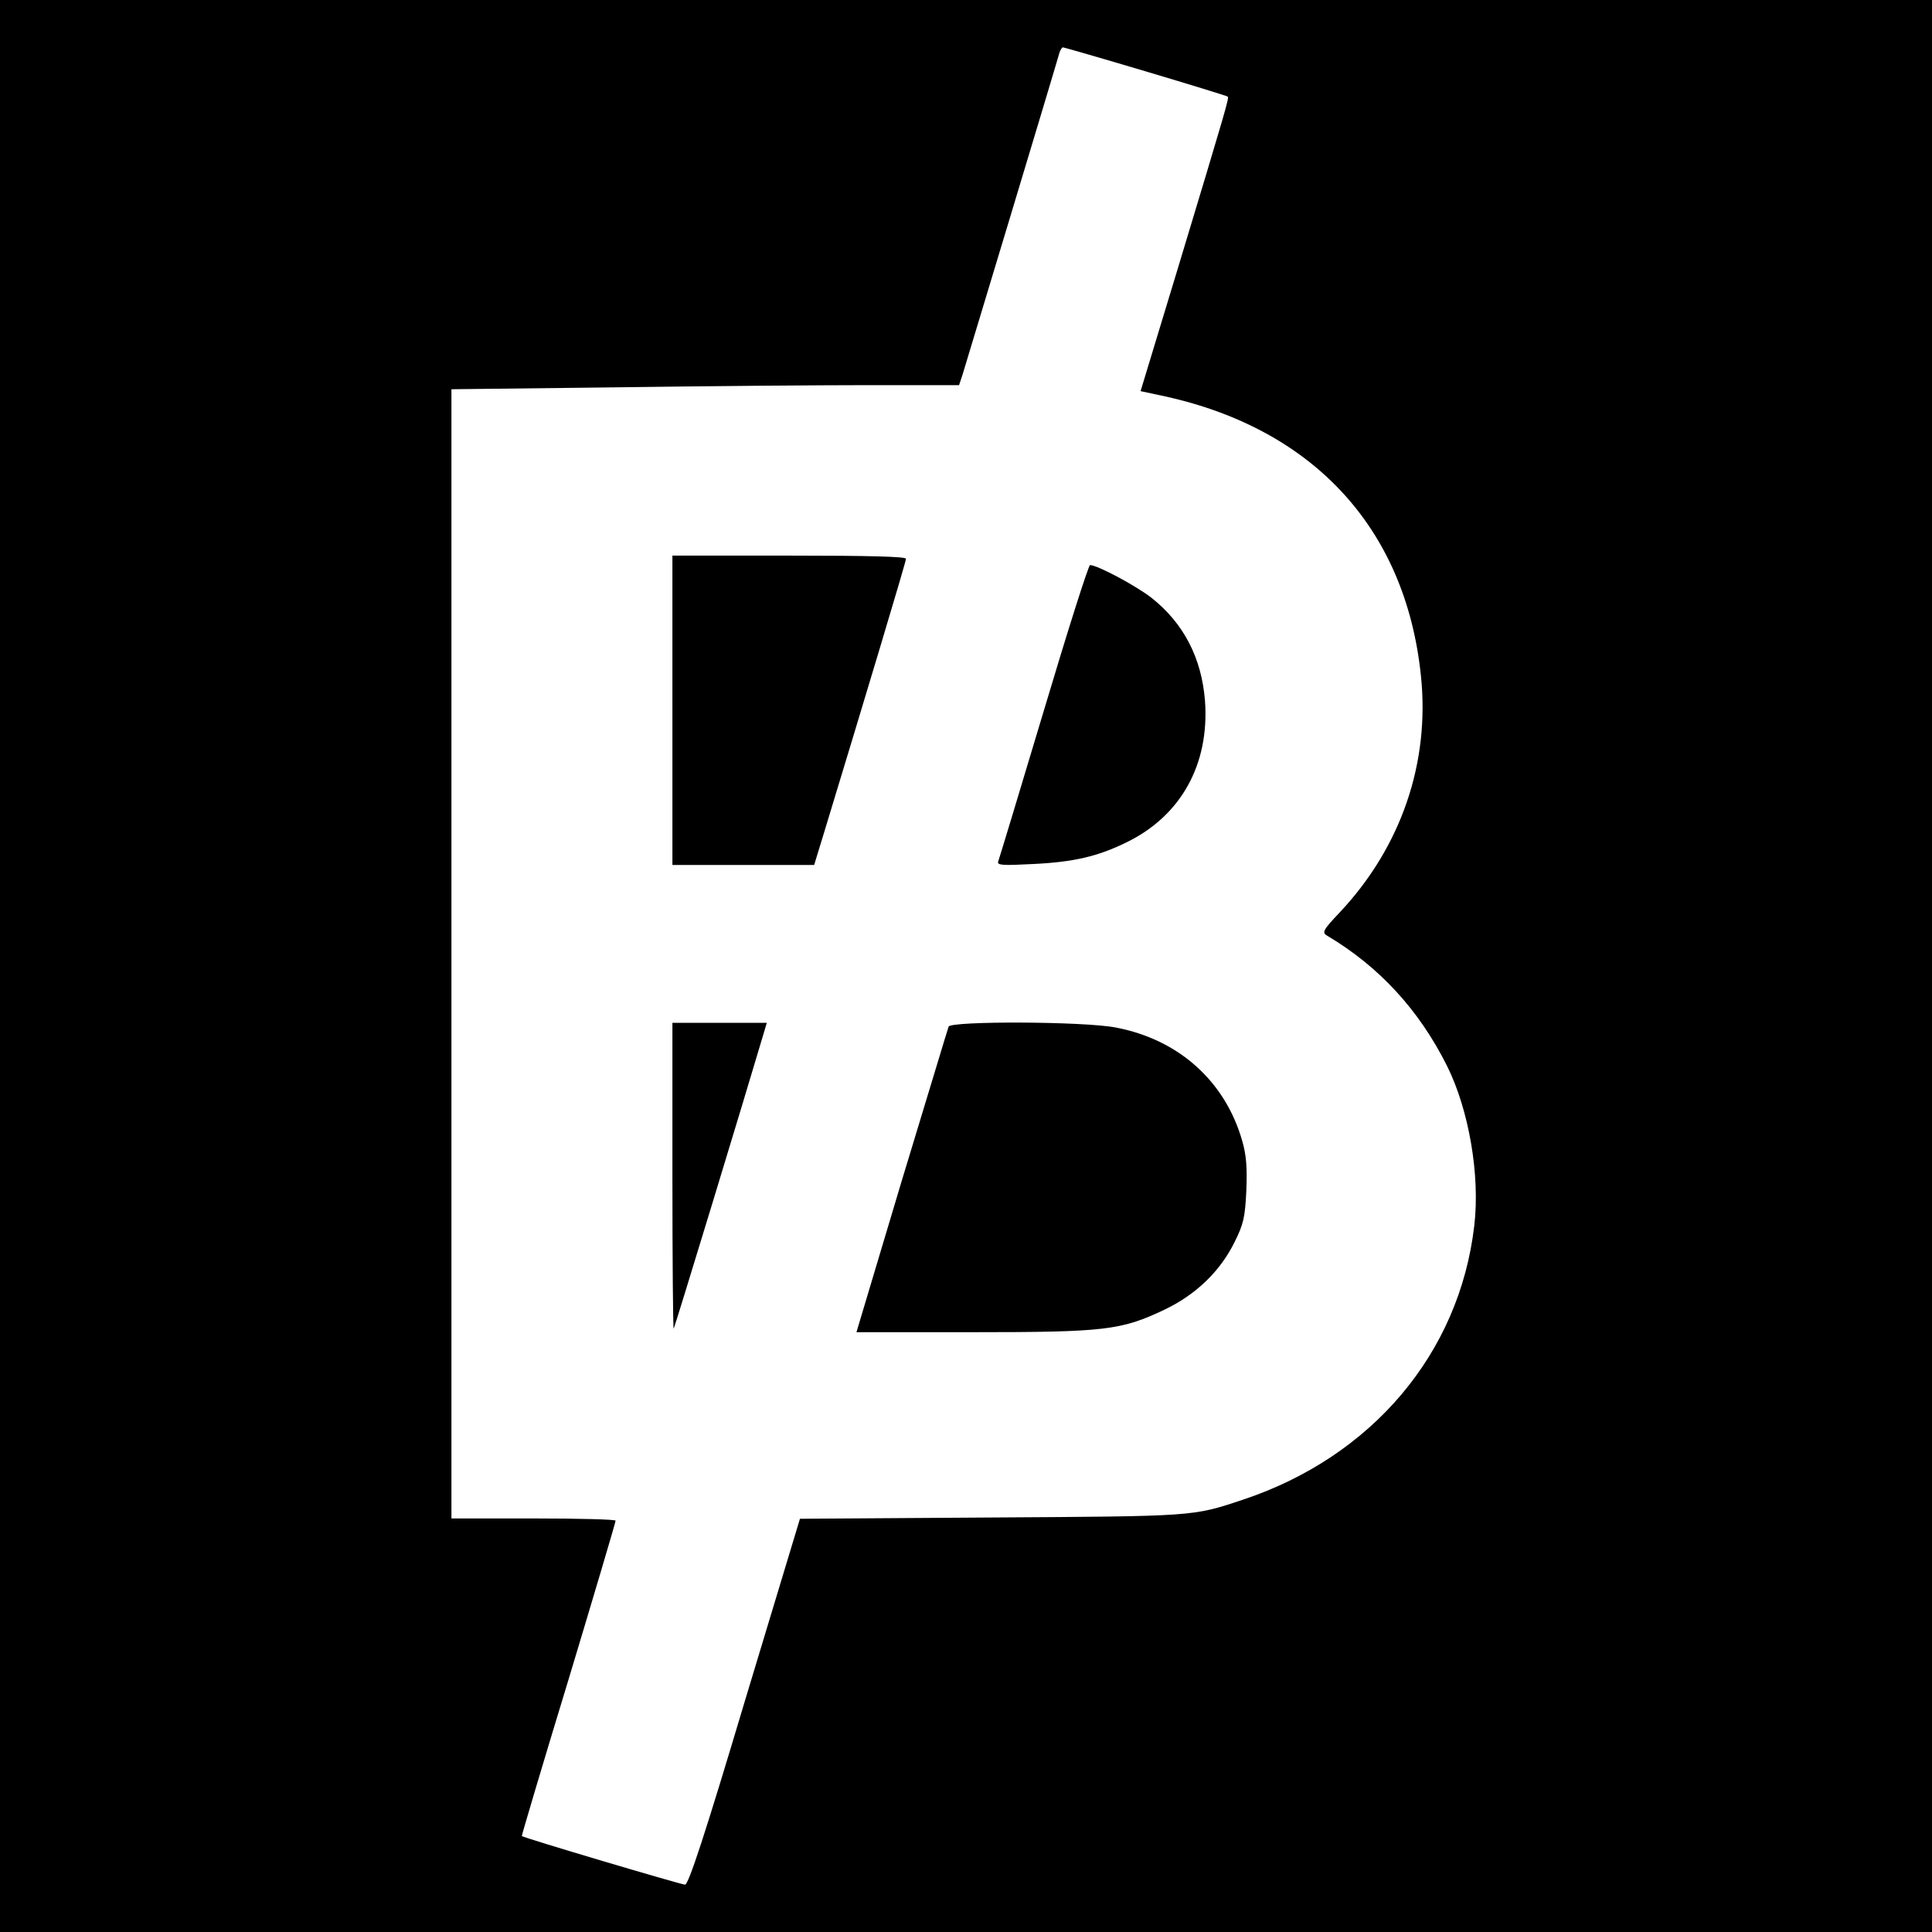
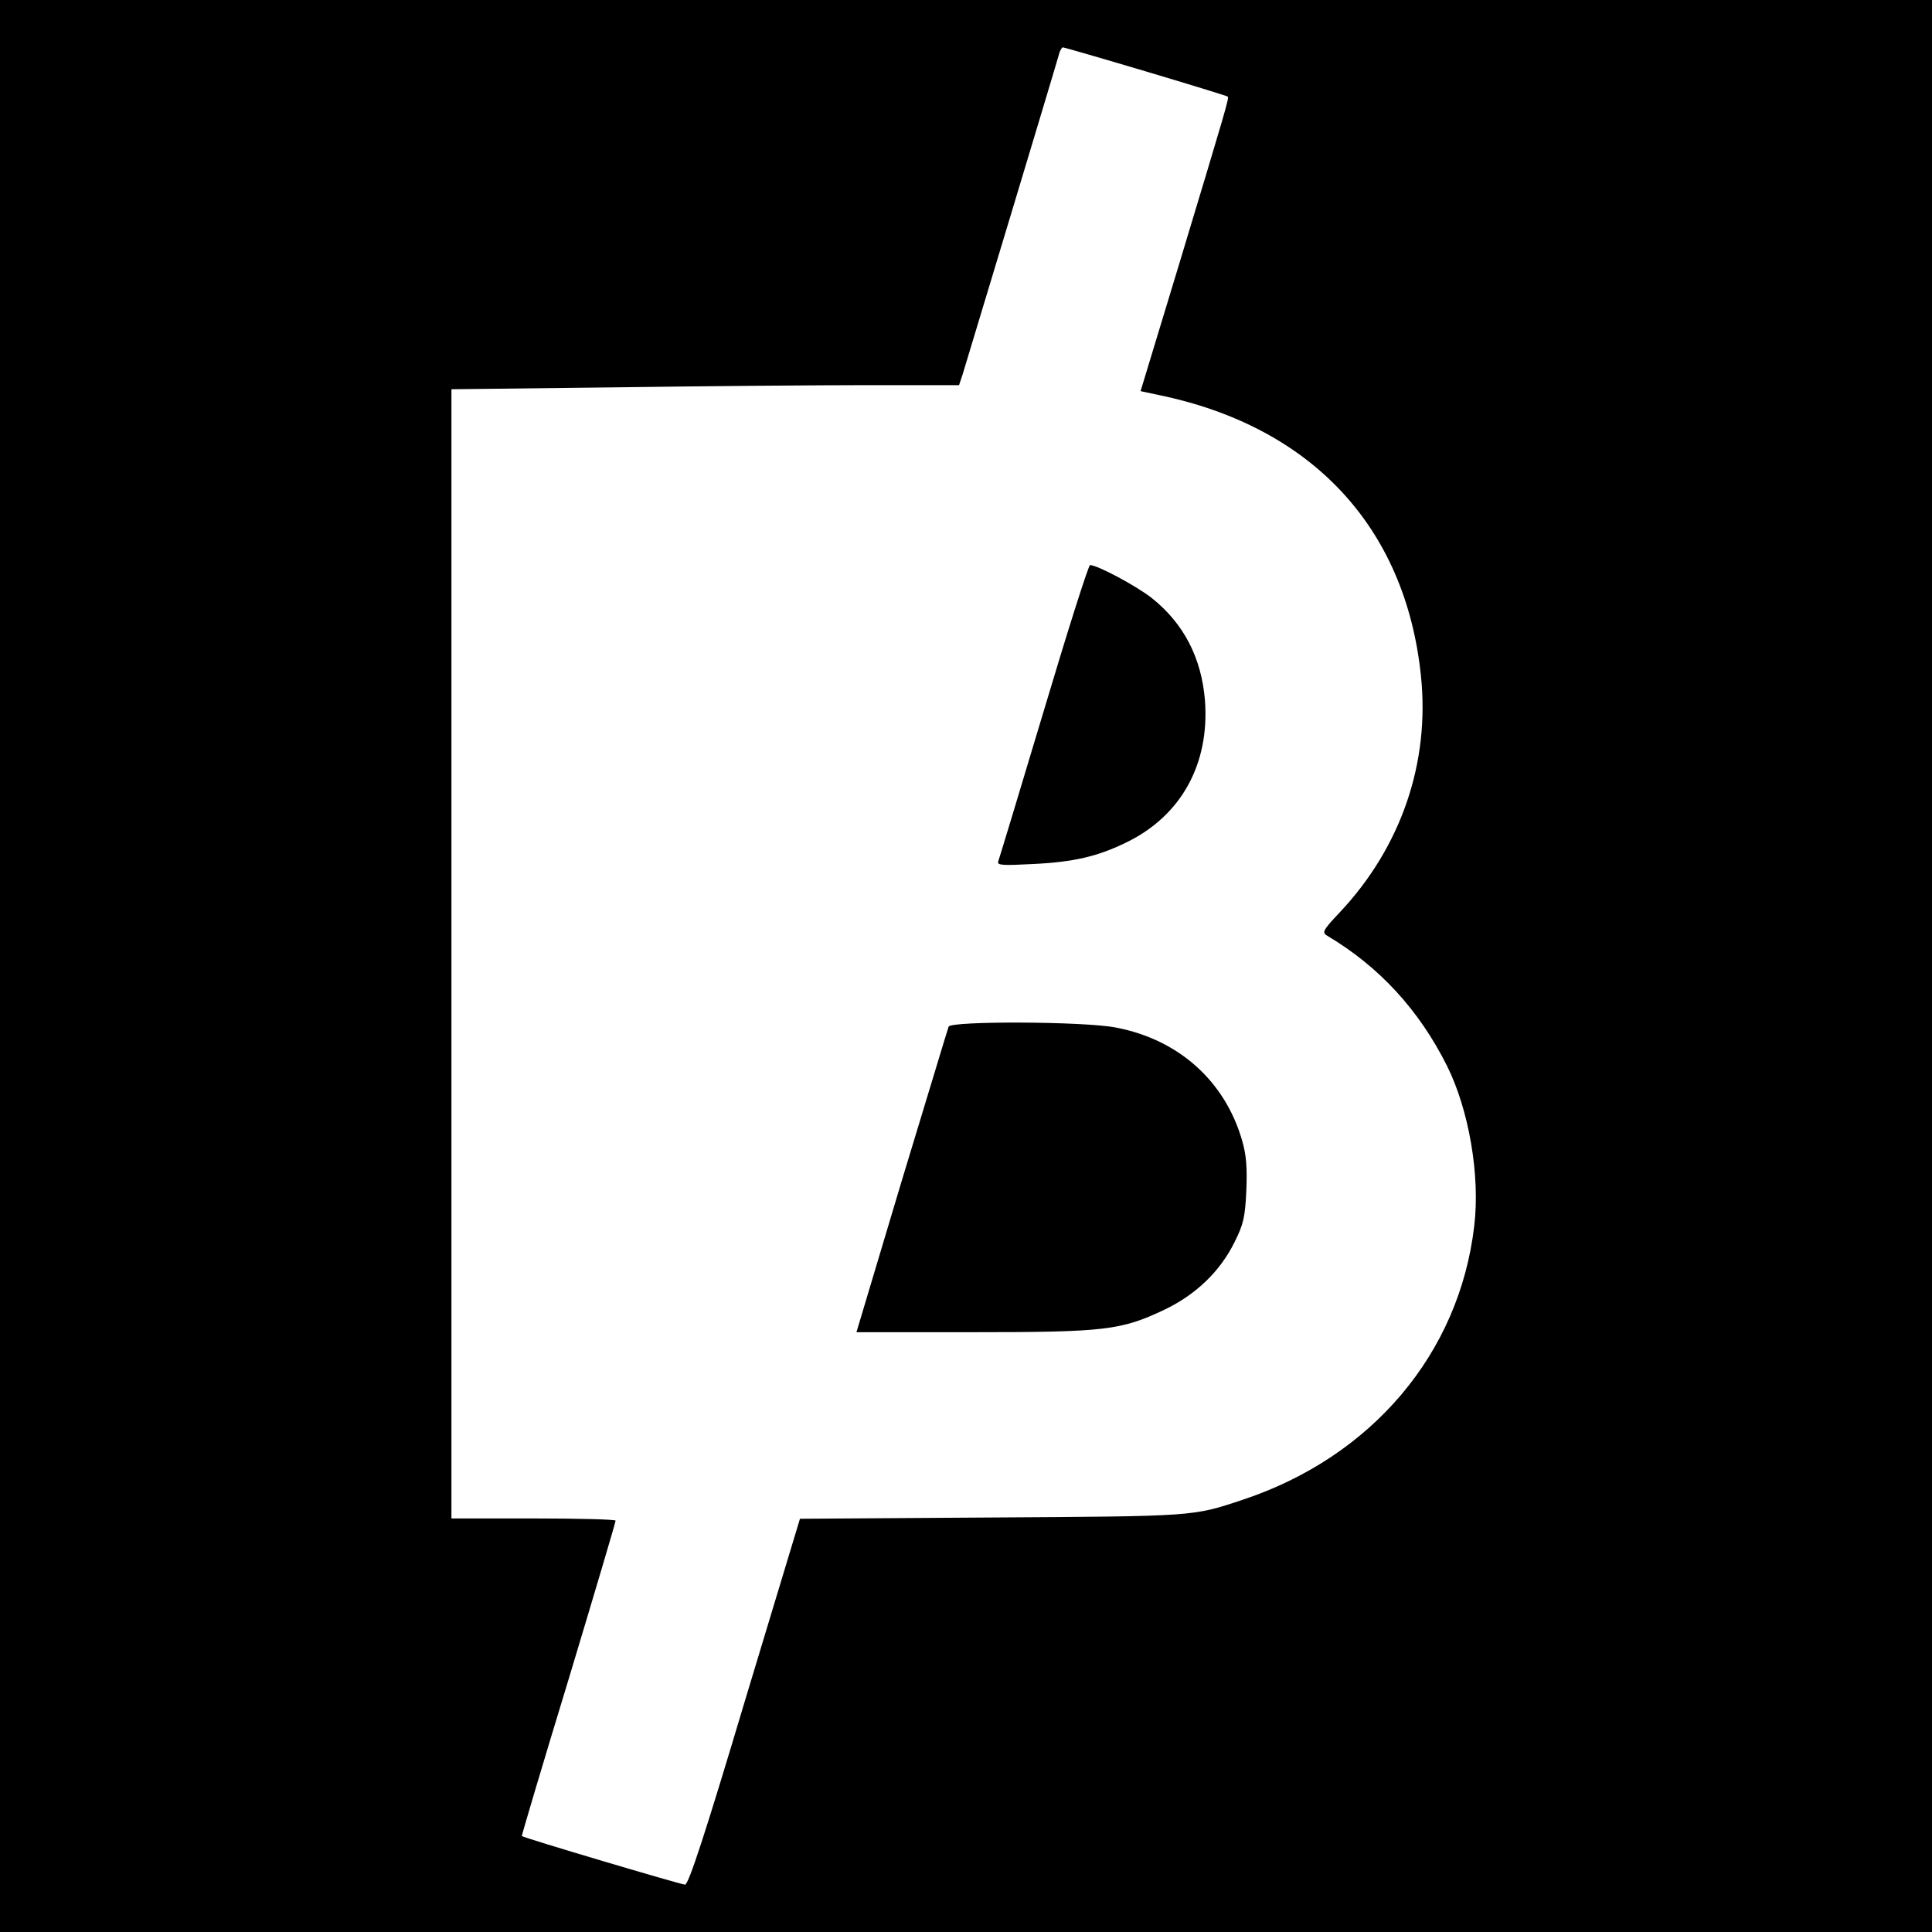
<svg xmlns="http://www.w3.org/2000/svg" version="1.0" width="612pt" height="612pt" viewBox="0 0 612 612" preserveAspectRatio="xMidYMid meet">
  <g transform="translate(0,612) scale(0.1,-0.1)" fill="#000000" stroke="none">
    <path d="M0 3060 l0 -3060 3060 0 3060 0 0 3060 0 3060 -3060 0 -3060 0 0 -3060z m3629 2834 c141 -42 258 -78 260 -80 5 -4 -3 -31 -157 -541 l-119 -392 56 -12 c484 -99 783 -417 832 -889 29 -275 -62 -542 -256 -749 -55 -58 -58 -65 -41 -75 165 -98 291 -235 380 -413 69 -139 105 -346 86 -506 -47 -404 -324 -732 -734 -868 -159 -53 -151 -52 -797 -56 l-605 -4 -175 -579 c-126 -422 -178 -580 -189 -580 -12 0 -511 148 -517 154 -1 1 65 224 148 496 82 272 149 498 149 503 0 4 -117 7 -260 7 l-260 0 0 1788 0 1789 518 6 c284 4 646 7 804 7 l286 0 11 33 c8 26 289 956 307 1020 3 9 8 17 11 17 3 0 121 -34 262 -76z" />
-     <path d="M2130 3870 l0 -490 225 0 224 0 30 98 c123 404 261 863 261 872 0 7 -120 10 -370 10 l-370 0 0 -490z" />
    <path d="M3306 3867 c-76 -254 -141 -468 -144 -476 -4 -12 14 -13 109 -8 129 6 206 24 296 68 174 84 265 248 250 450 -11 135 -67 244 -169 325 -50 39 -172 104 -195 104 -5 0 -71 -208 -147 -463z" />
-     <path d="M2130 2393 c0 -267 2 -484 4 -482 3 3 228 742 287 942 l8 27 -150 0 -149 0 0 -487z" />
    <path d="M3005 2868 c-3 -7 -69 -228 -149 -490 l-143 -478 367 0 c420 0 471 6 608 71 101 48 178 123 223 215 28 56 33 78 37 162 3 74 0 113 -13 158 -54 189 -201 321 -400 359 -102 20 -523 21 -530 3z" />
  </g>
</svg>